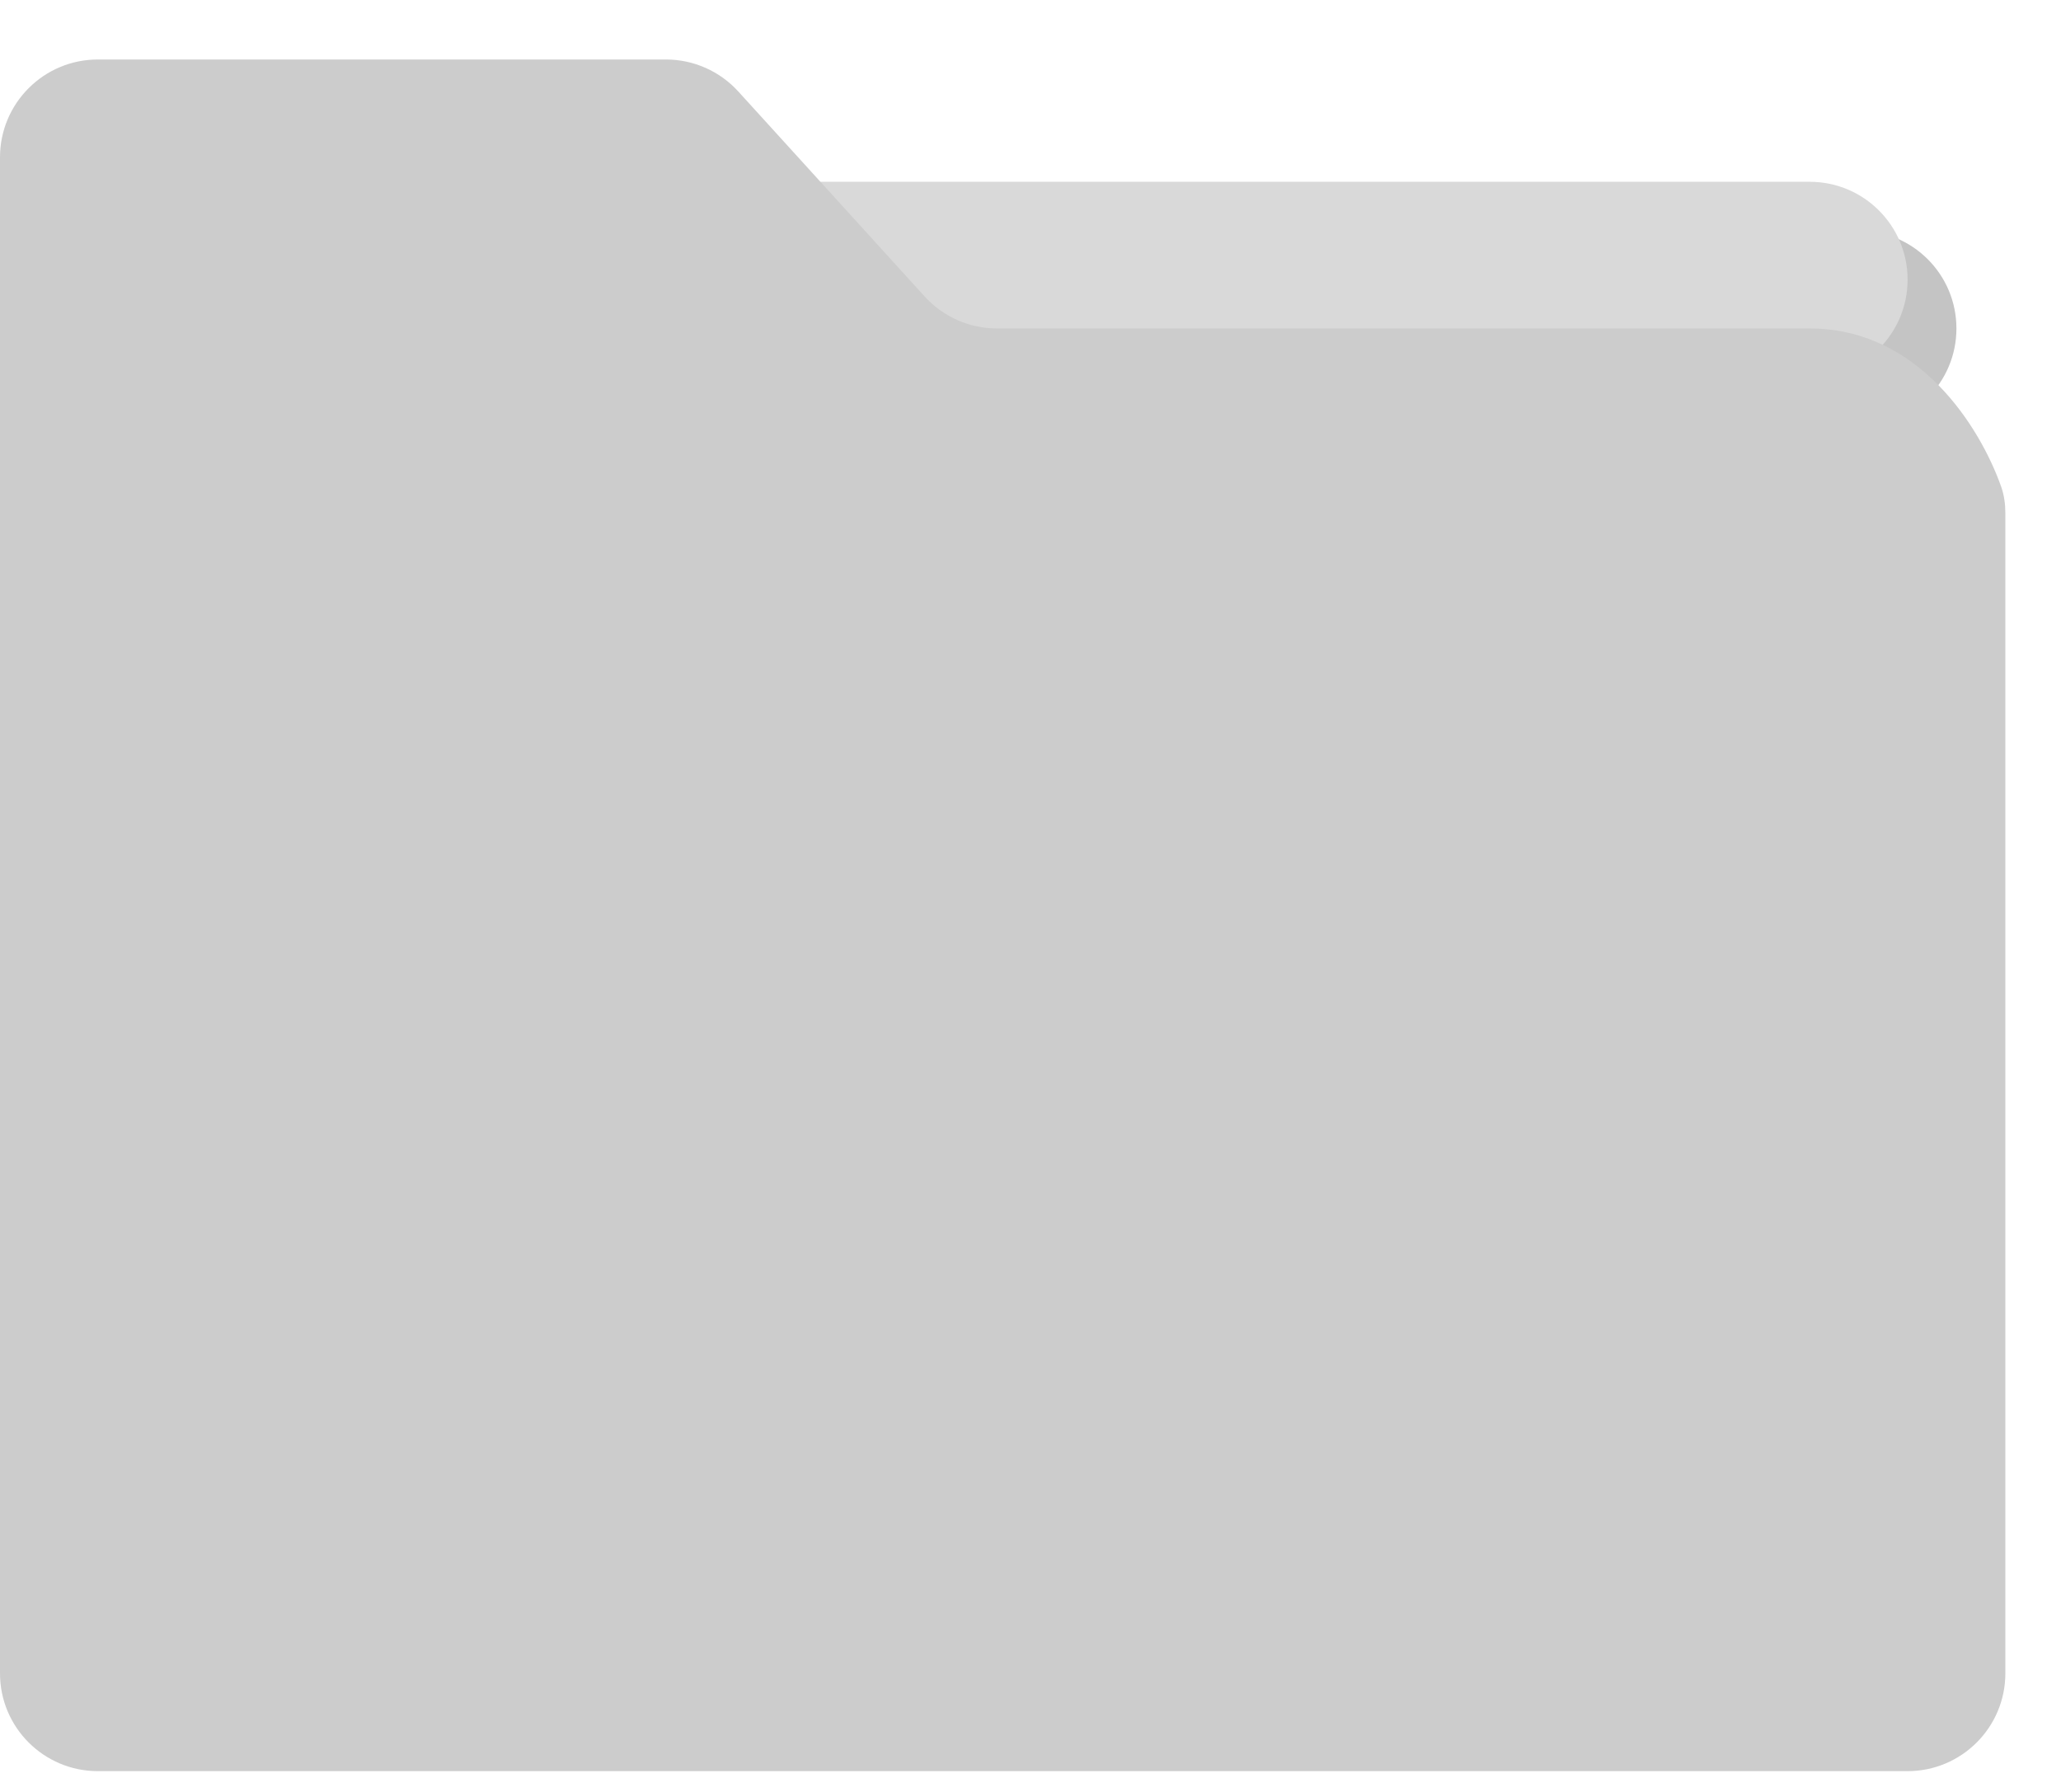
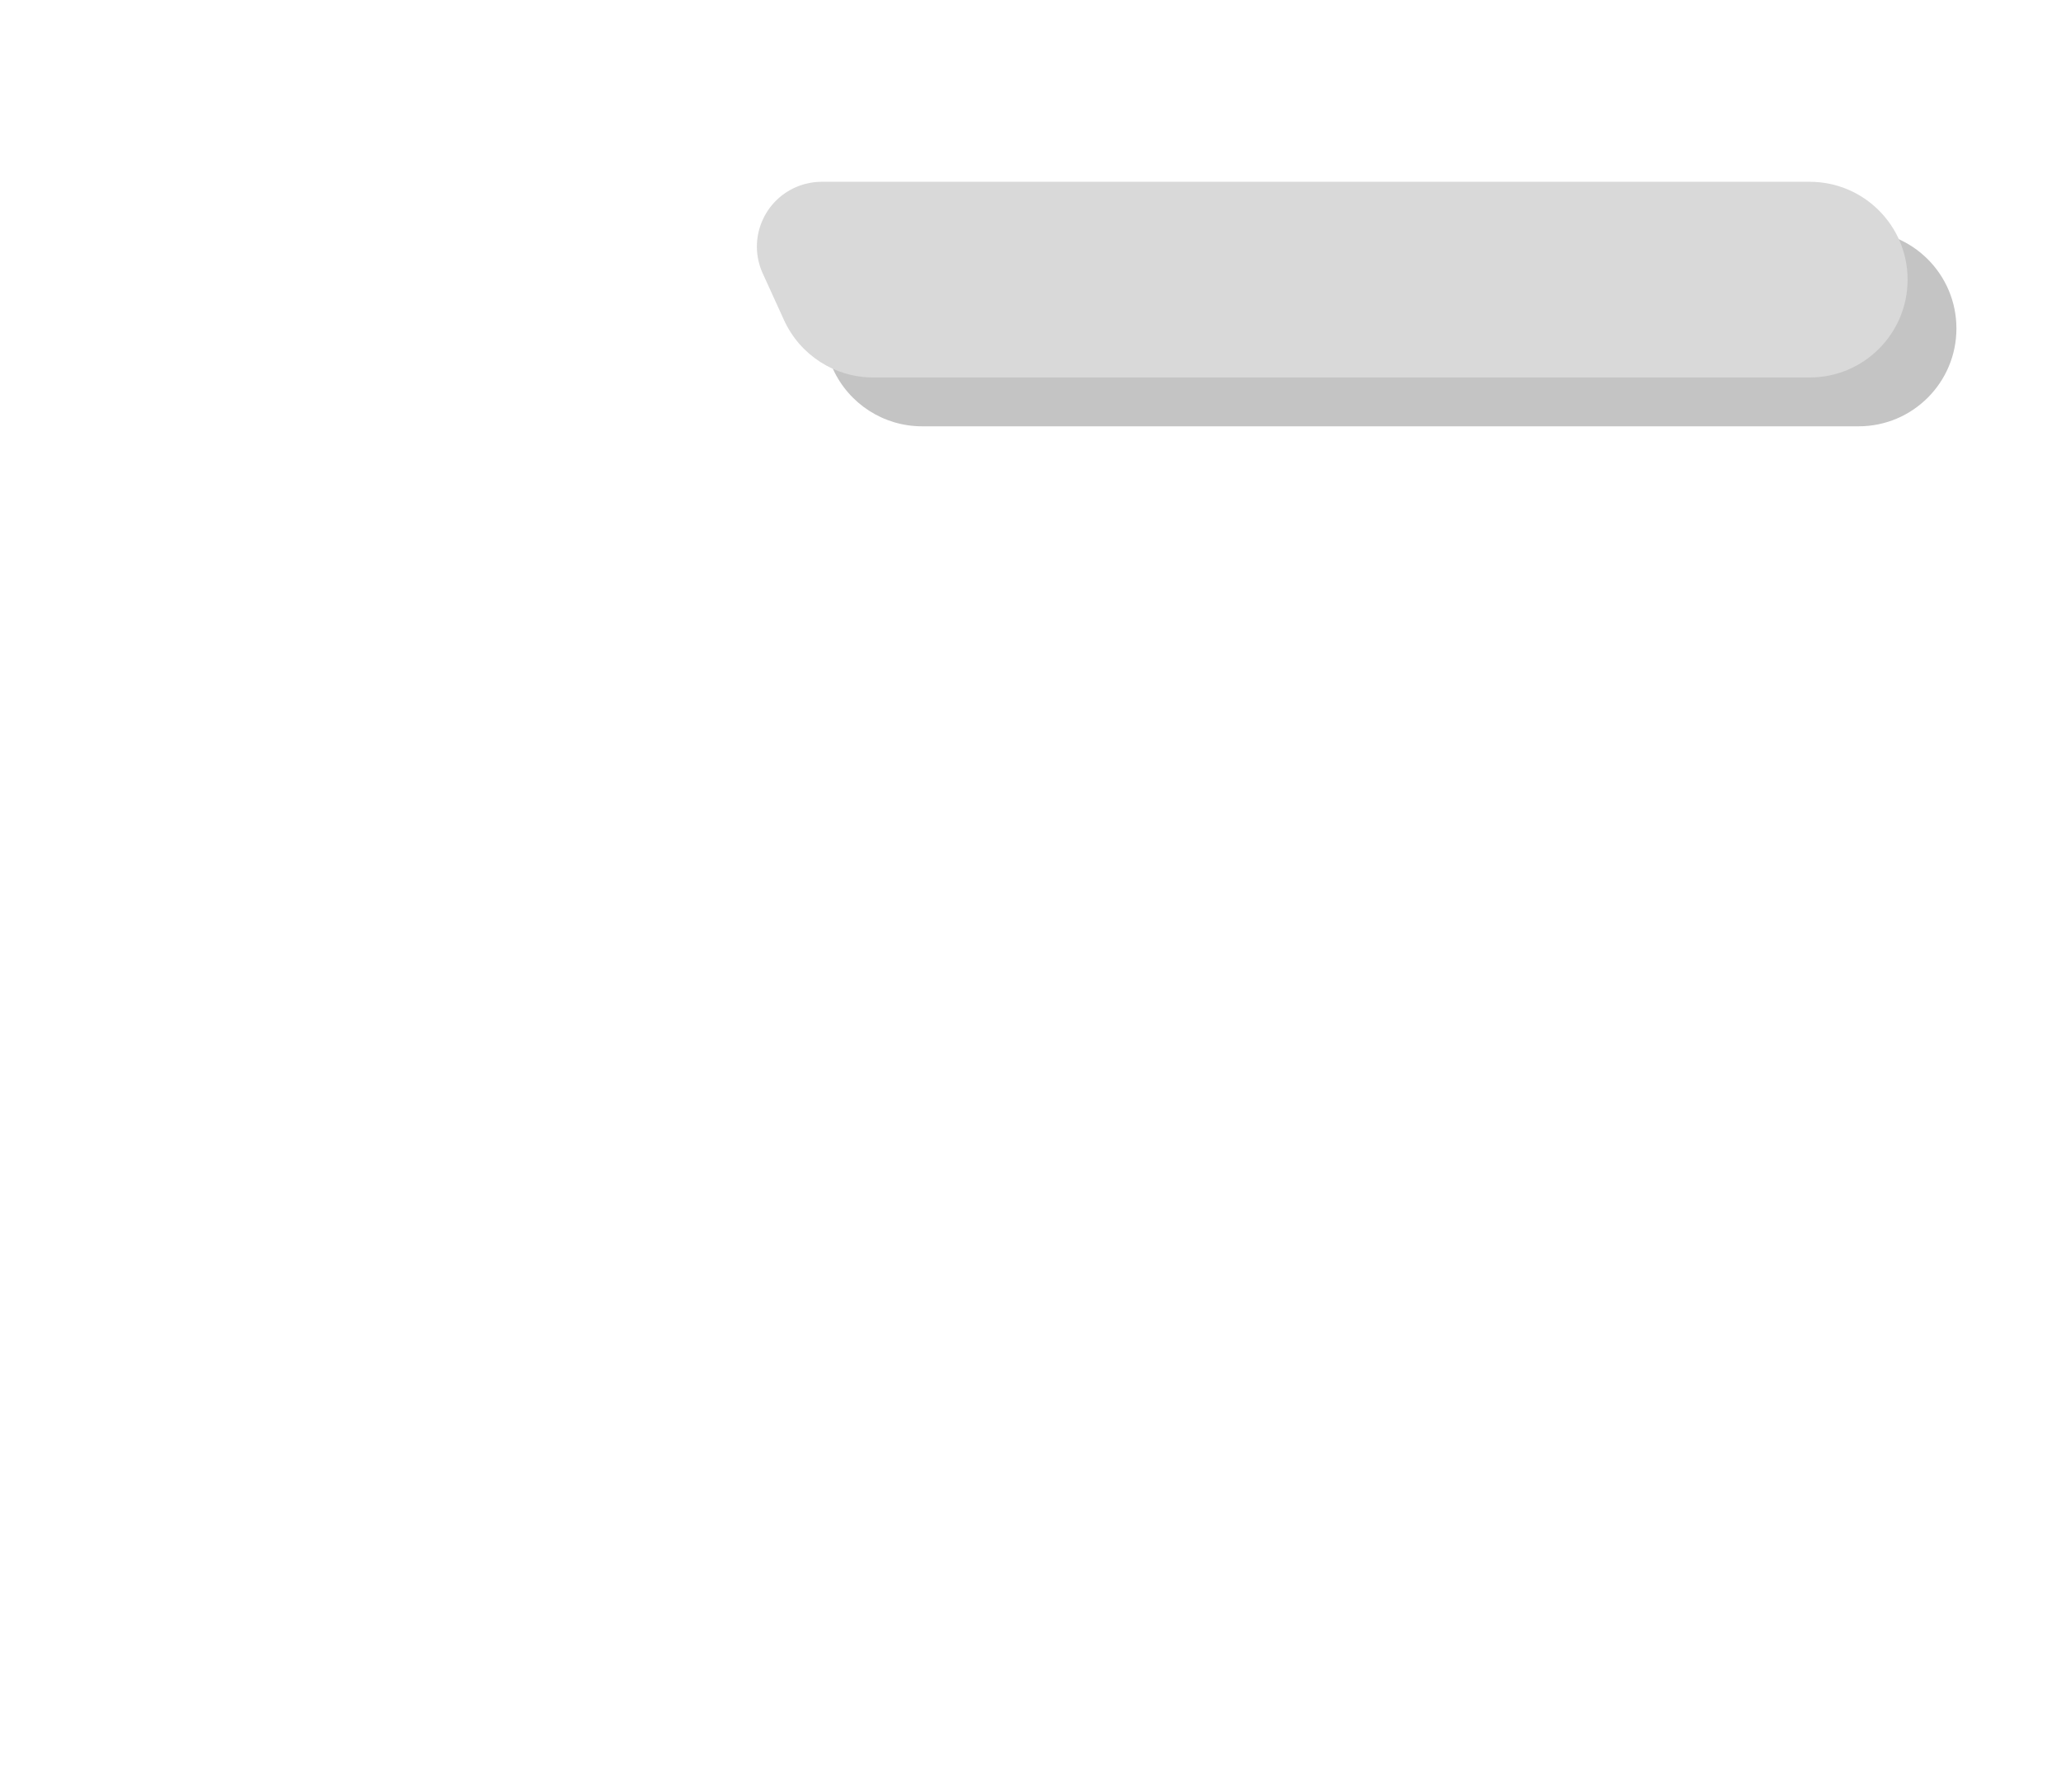
<svg xmlns="http://www.w3.org/2000/svg" width="23" height="20" viewBox="0 0 23 20" fill="none">
-   <path d="M20.742 2.574H9.716C9.631 2.574 9.547 2.589 9.468 2.618C9.072 2.763 8.883 3.214 9.058 3.597L9.296 4.119C9.474 4.508 9.862 4.758 10.289 4.758H20.742C21.345 4.758 21.833 4.269 21.833 3.666C21.833 3.063 21.345 2.574 20.742 2.574Z" fill="#C4C4C4" />
+   <path d="M20.742 2.574H9.716C9.631 2.574 9.547 2.589 9.468 2.618L9.296 4.119C9.474 4.508 9.862 4.758 10.289 4.758H20.742C21.345 4.758 21.833 4.269 21.833 3.666C21.833 3.063 21.345 2.574 20.742 2.574Z" fill="#C4C4C4" />
  <path d="M20.196 2.029H9.17C9.085 2.029 9.001 2.044 8.922 2.073C8.526 2.218 8.337 2.669 8.512 3.052L8.75 3.574C8.928 3.963 9.316 4.213 9.744 4.213H20.196C20.799 4.213 21.288 3.724 21.288 3.121C21.288 2.518 20.799 2.029 20.196 2.029Z" fill="#D9D9D9" />
-   <path d="M0 18.677V1.756C0 1.153 0.489 0.664 1.092 0.664H7.432C7.739 0.664 8.033 0.794 8.239 1.021L8.411 1.21L10.319 3.309C10.526 3.536 10.818 3.666 11.126 3.666H20.196C21.413 3.666 22.096 4.765 22.332 5.431C22.366 5.527 22.379 5.628 22.379 5.729V18.677C22.379 19.279 21.89 19.768 21.288 19.768H1.092C0.489 19.768 0 19.279 0 18.677Z" fill="#CCCCCC" />
</svg>